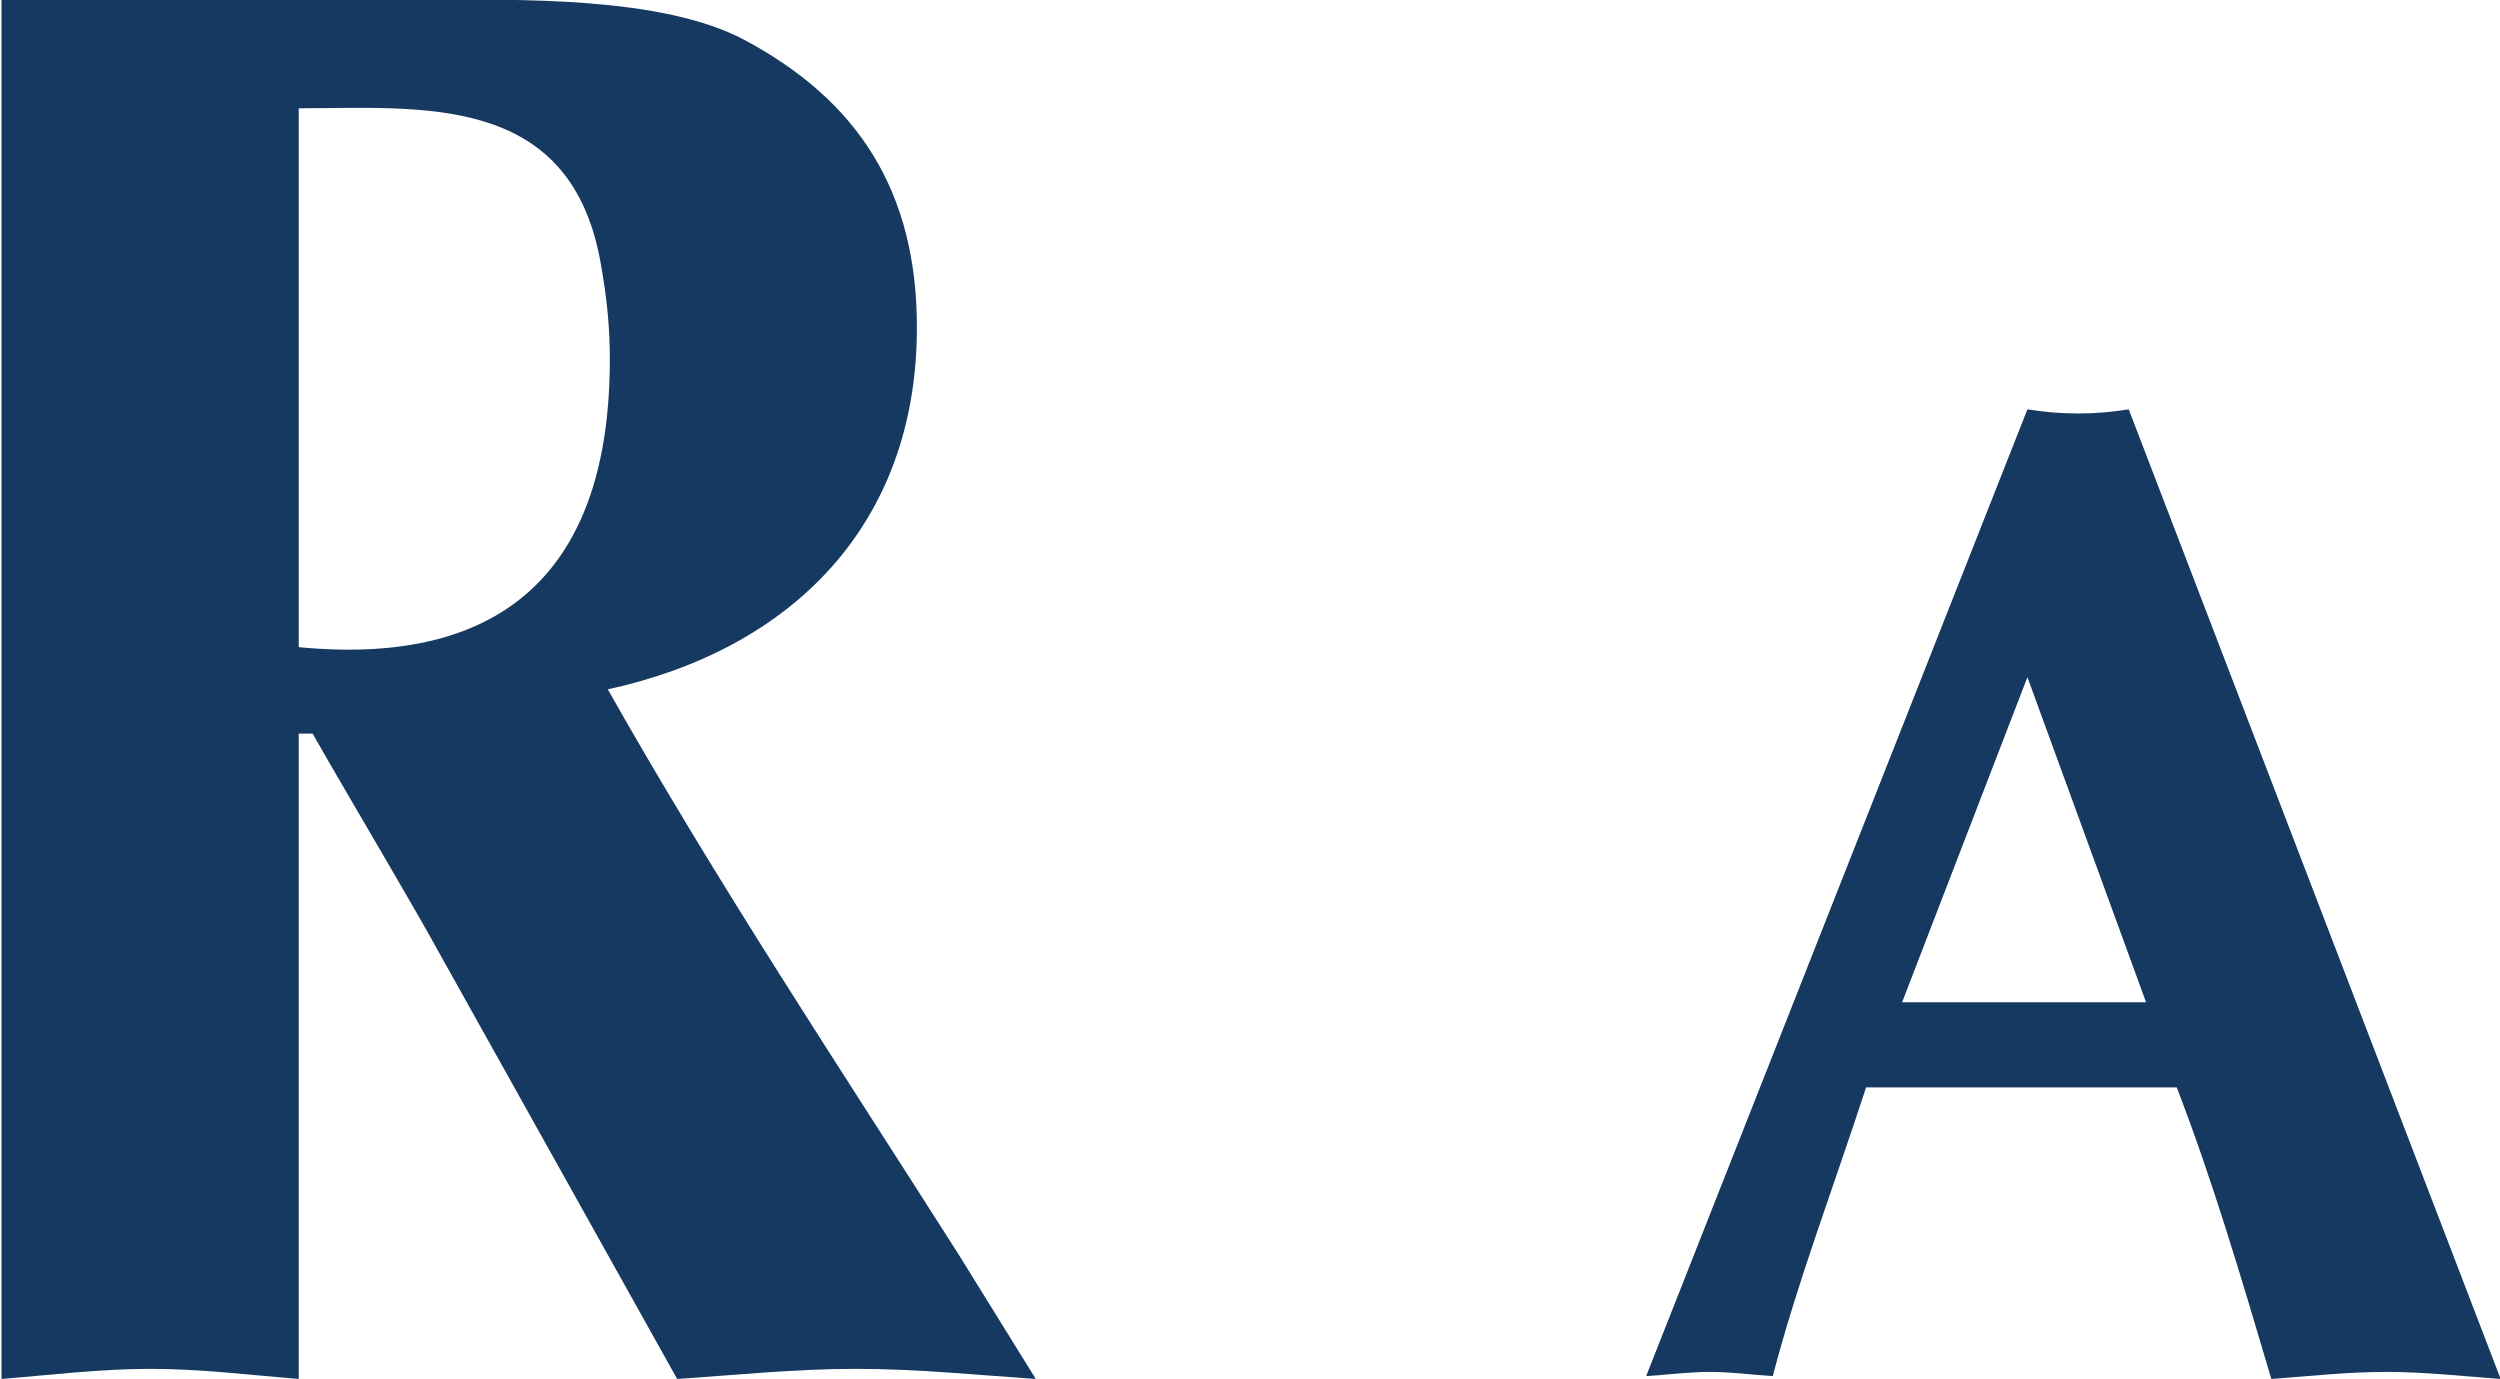
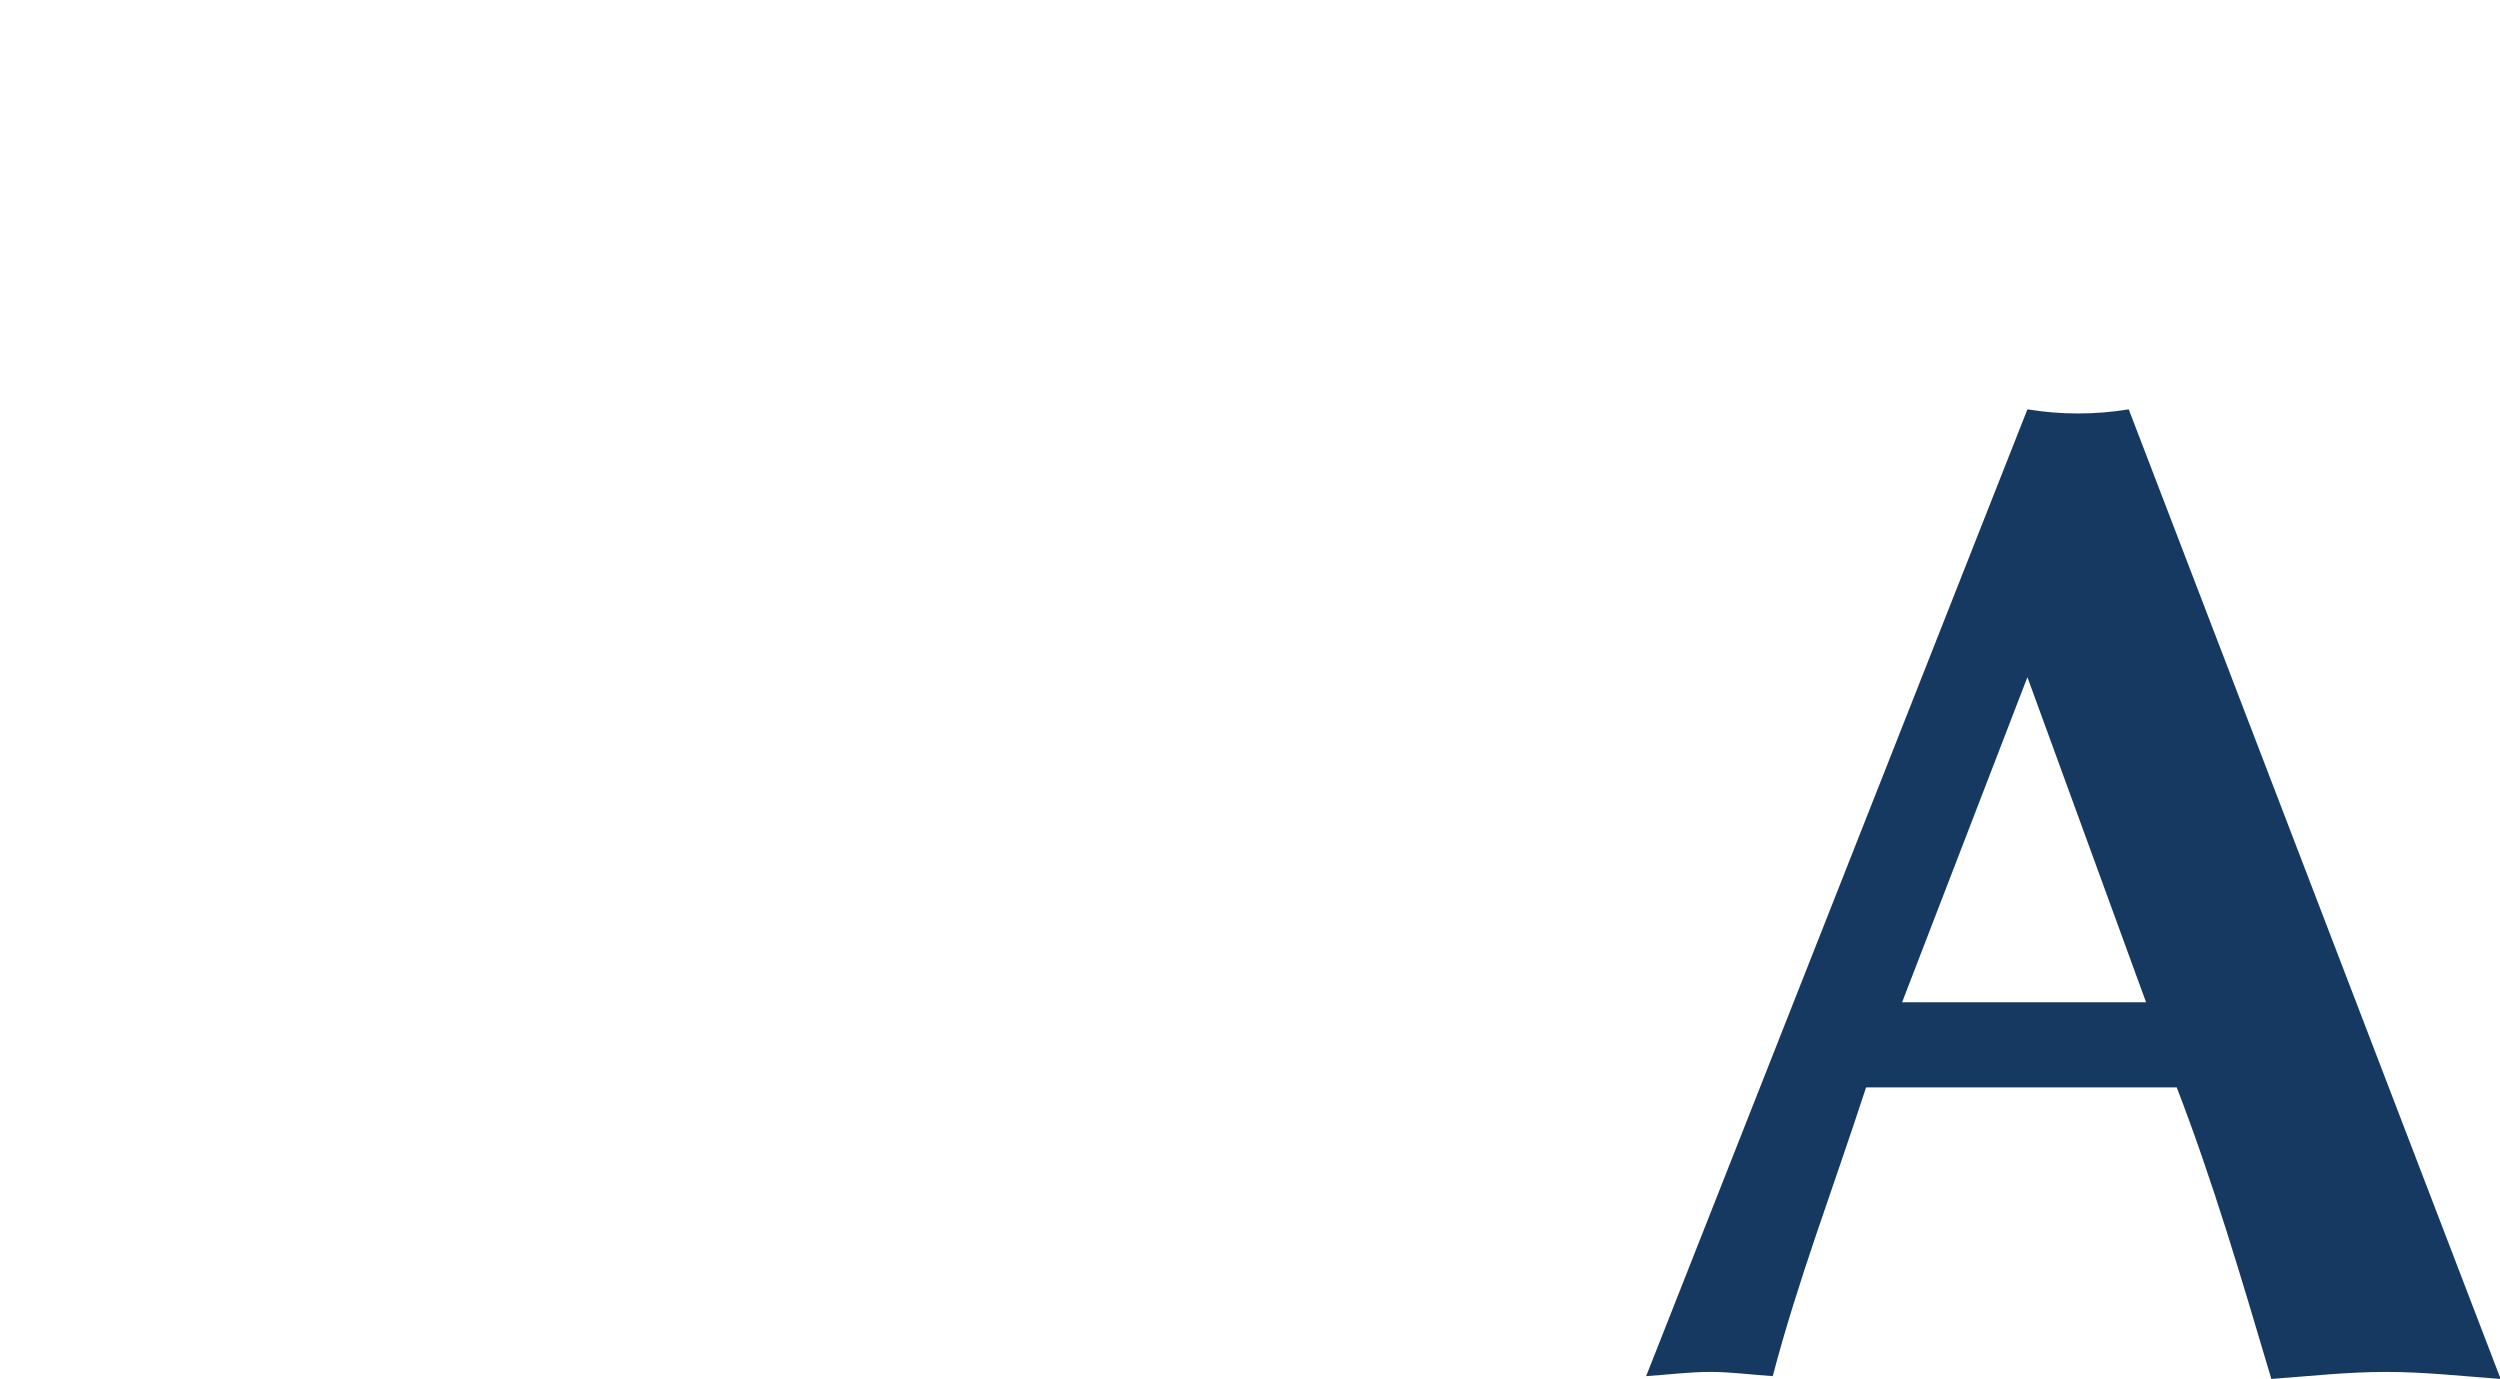
<svg xmlns="http://www.w3.org/2000/svg" version="1.2" baseProfile="tiny-ps" viewBox="0 0 1581 872" width="1581" height="872">
  <title>raven_logo-svg</title>
  <style>
		tspan { white-space:pre }
		.shp0 { fill: #163962 } 
	</style>
  <g id="Symbols">
    <g id="ATD-Header">
      <g id="Reversed-Logo">
        <g id="Page-1">
          <g id="Group-12">
-             <path id="Fill-2" fill-rule="evenodd" class="shp0" d="M0.95 -0.18L267.83 -0.18C326.74 -0.18 418.21 -2.71 470.82 25.27C542.28 63.43 579.85 120.61 579.85 207.06C579.85 331.67 500.91 410.51 384.37 435.94C453.31 557.99 530.97 674.99 606.16 793.19L655.04 872.07C617.44 869.5 579.85 865.66 541.03 865.66C503.41 865.66 465.84 869.5 428.24 872.07L279.12 605.06C260.33 570.69 225.26 512.2 197.67 463.91L188.92 463.91L188.92 872.07C157.58 869.5 126.26 865.66 94.95 865.66C63.6 865.66 32.29 869.5 0.95 872.07L0.95 -0.18ZM188.92 409.26C320.49 421.96 385.65 358.35 385.65 227.45C385.65 209.62 384.37 190.52 379.4 163.84C359.31 58.31 265.36 68.47 188.92 68.47L188.92 409.26Z" />
            <path id="Fill-4" fill-rule="evenodd" class="shp0" d="M1180.12 687.65C1158.21 754.71 1137.1 809.38 1121.08 870.27C1107.61 869.41 1094.95 867.6 1081.48 867.6C1067.98 867.6 1054.51 869.41 1041.02 870.27L1282.14 258.87C1293.11 260.62 1303.19 261.48 1314.16 261.48C1325.13 261.48 1335.26 260.62 1346.21 258.87L1581.41 872.05C1556.98 870.27 1533.35 867.6 1508.91 867.6C1484.47 867.6 1460.84 870.27 1436.4 872.05C1417.02 806.76 1399.33 746.73 1376.56 687.65L1180.12 687.65ZM1357.17 633.84L1282.14 428.24L1202.89 633.84L1357.17 633.84Z" />
          </g>
        </g>
      </g>
    </g>
  </g>
</svg>